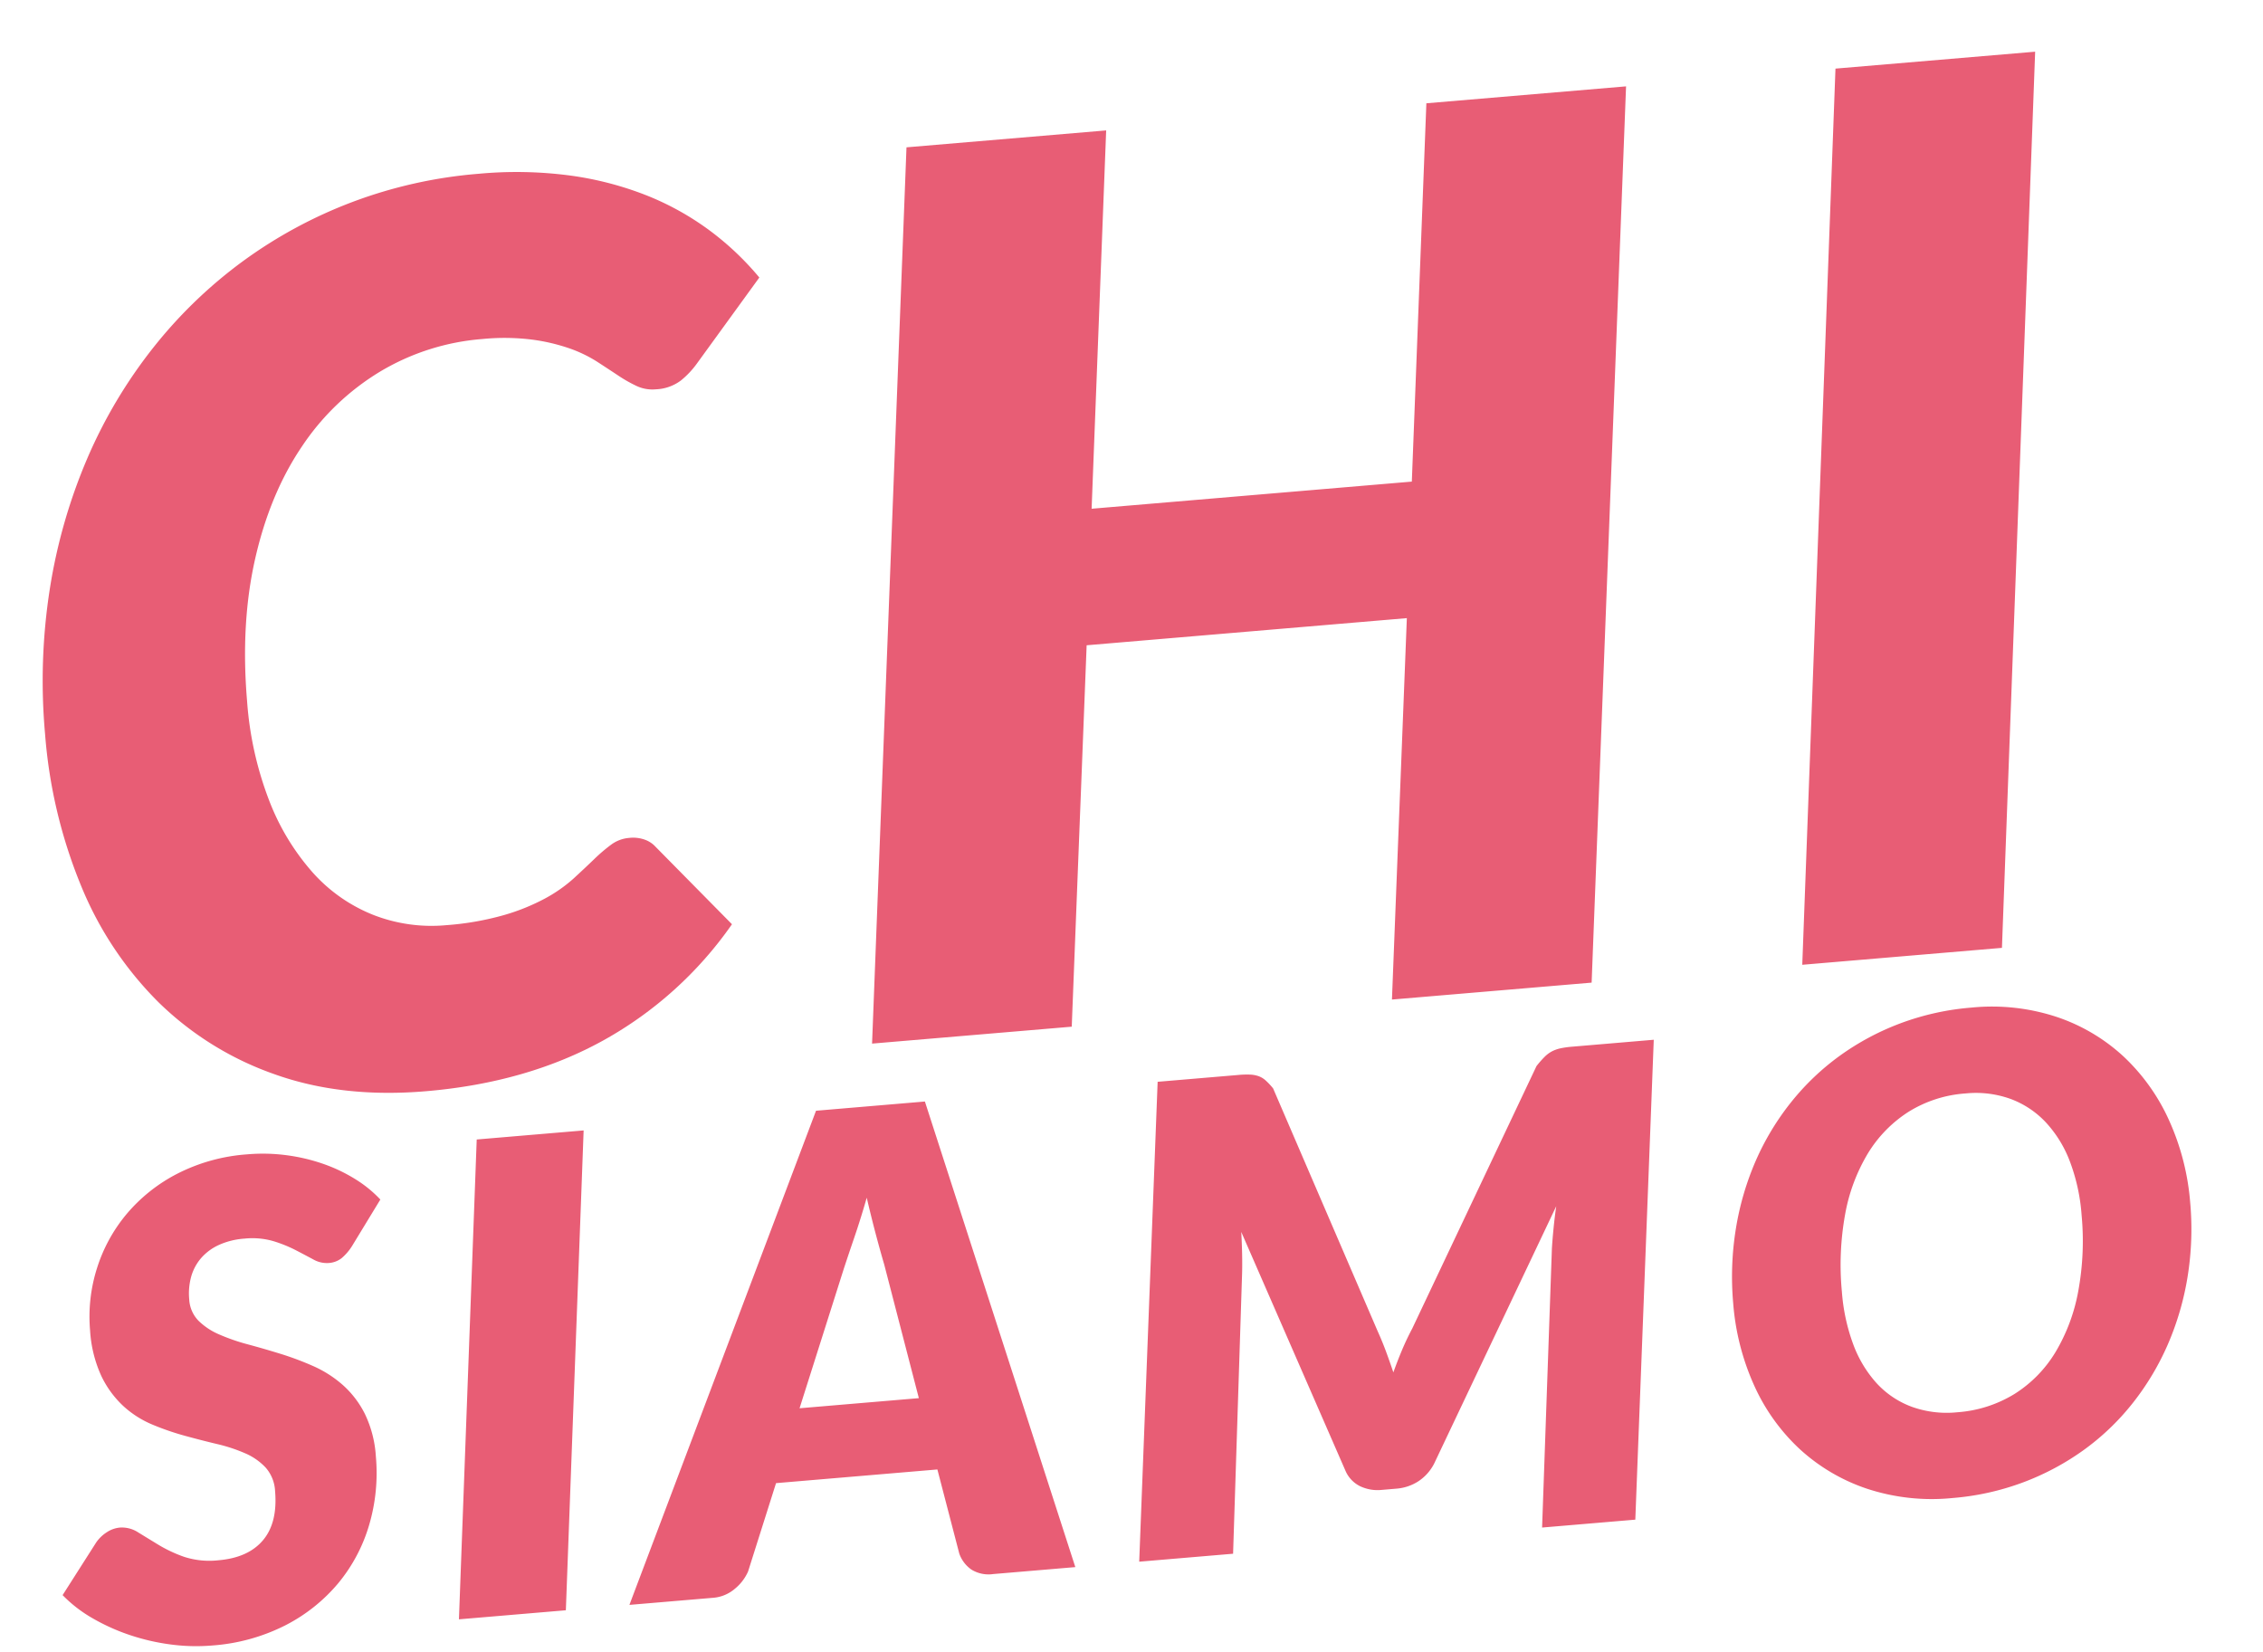
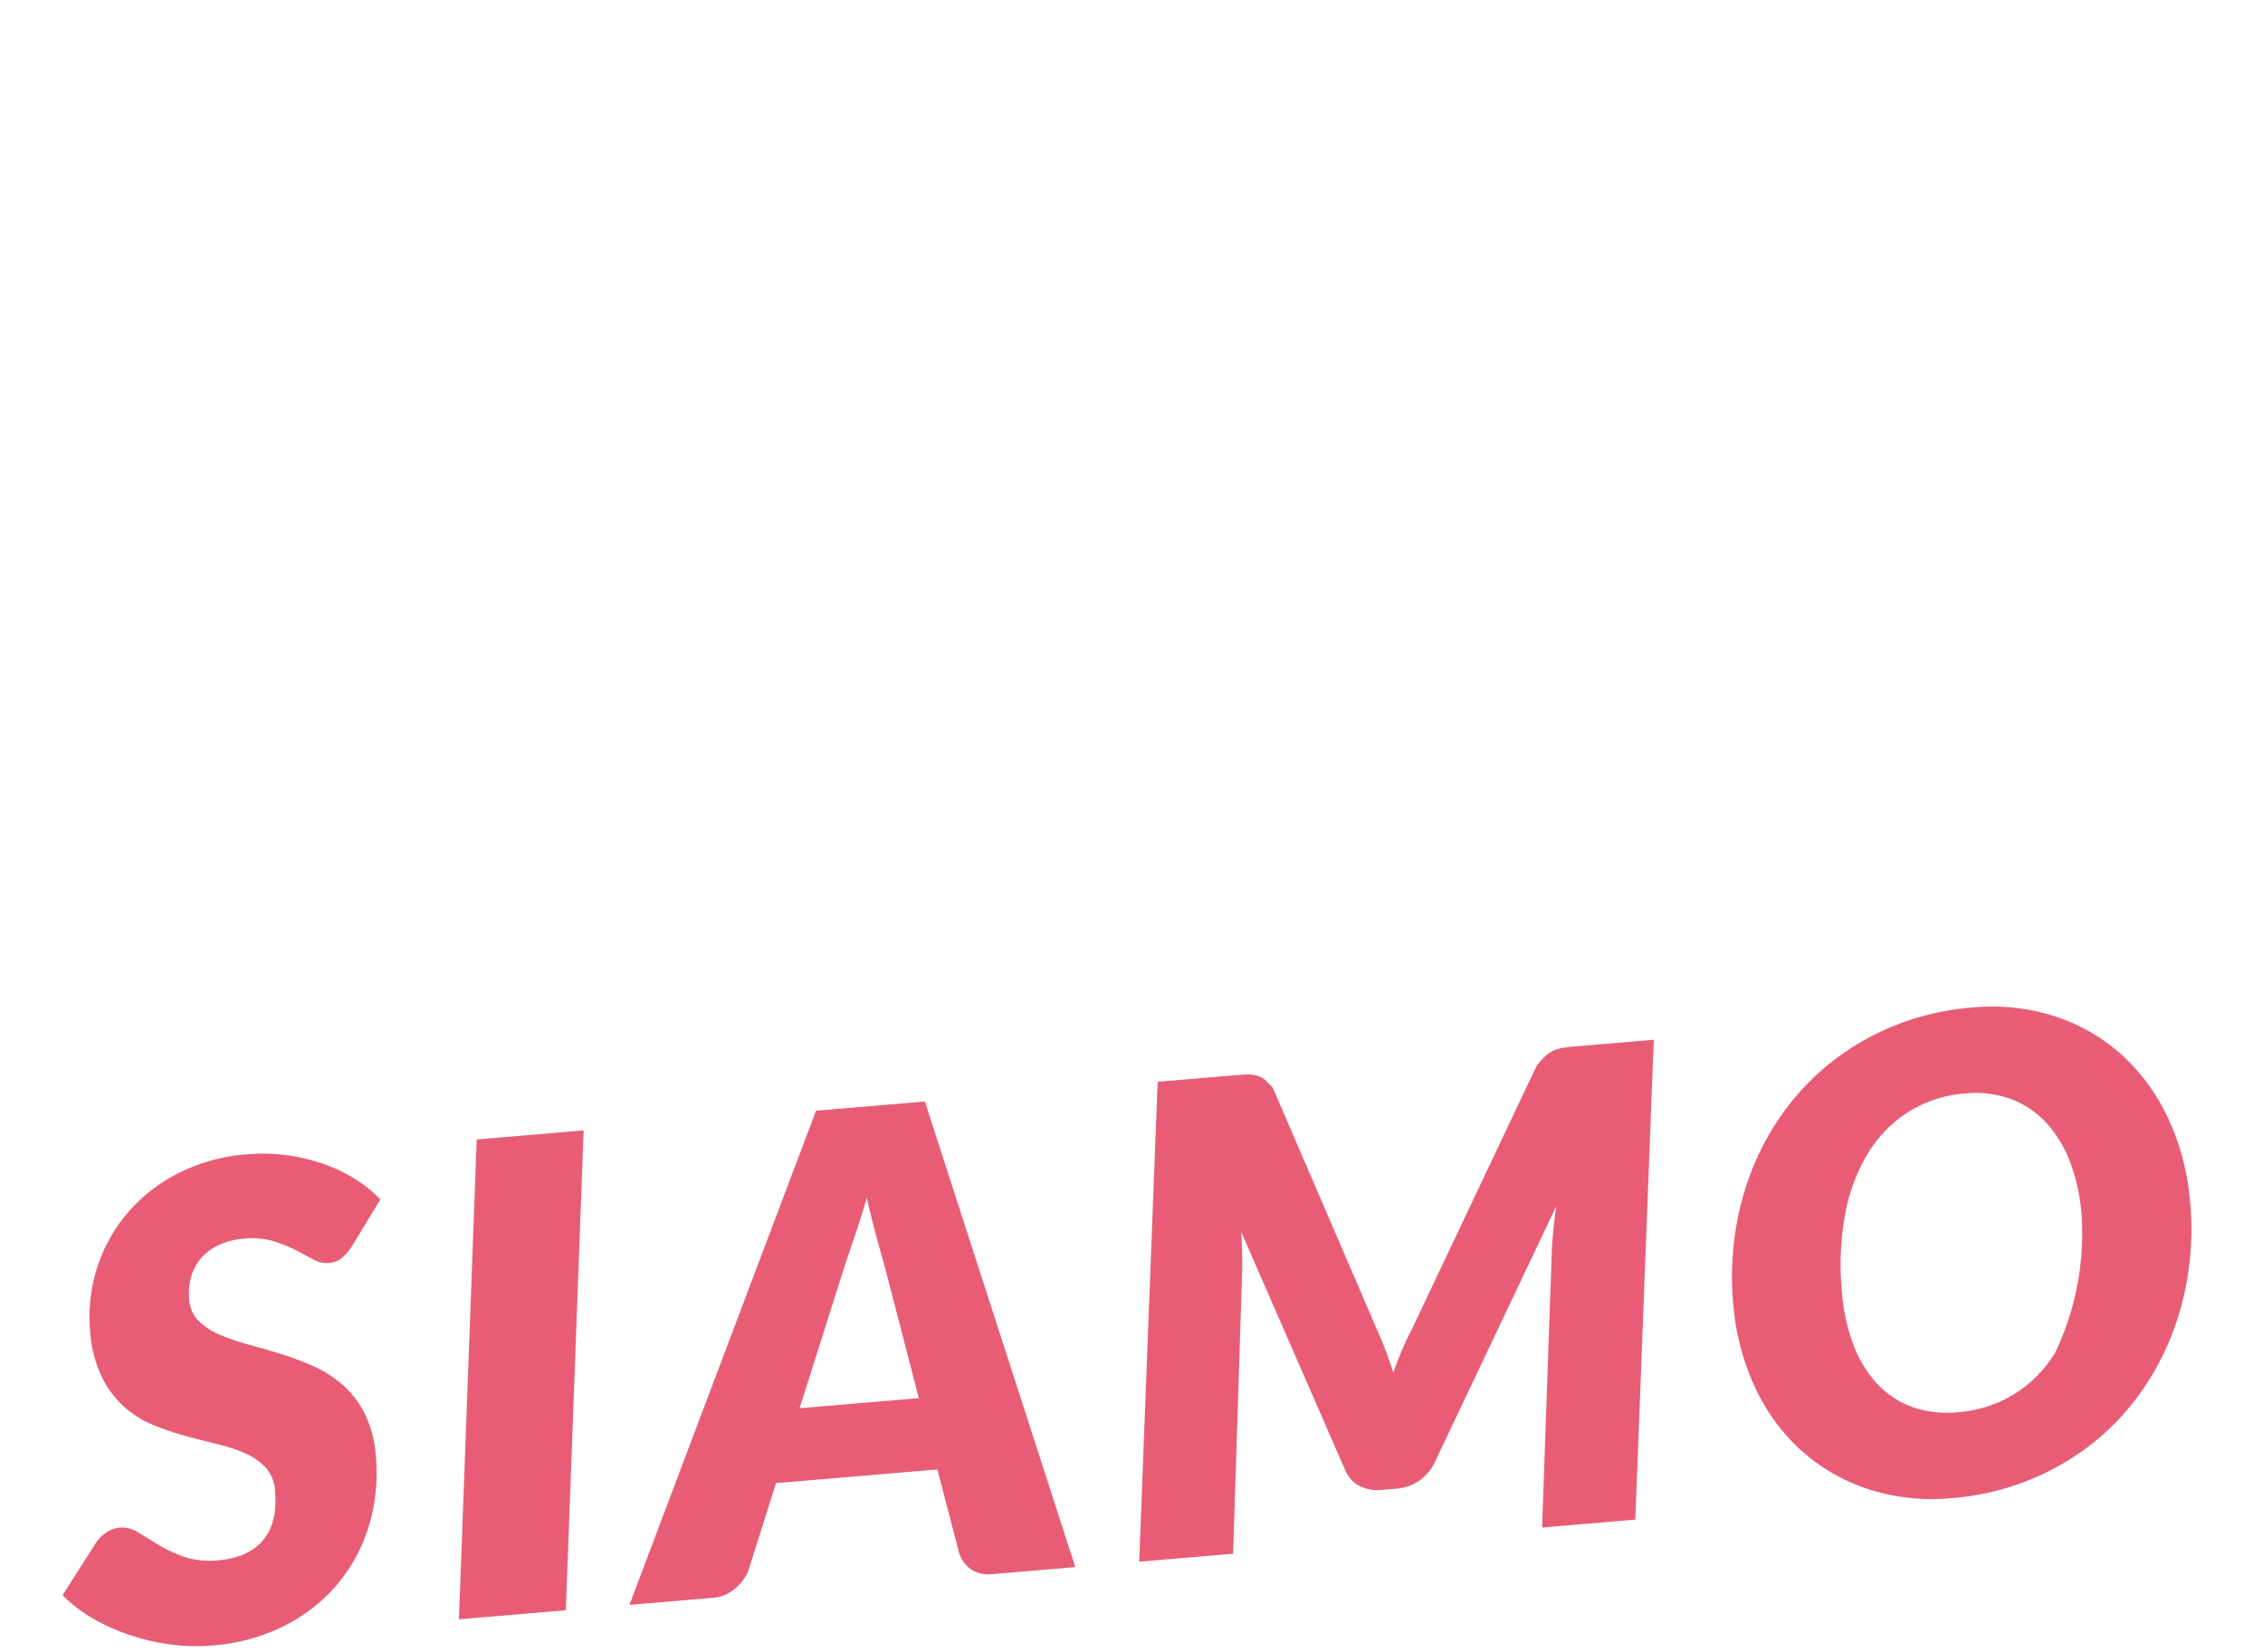
<svg xmlns="http://www.w3.org/2000/svg" width="708.897" height="517.481" viewBox="0 0 708.897 517.481">
  <defs>
    <style>.a{fill:#e85d75;}.b{filter:url(#c);}.c{filter:url(#a);}</style>
    <filter id="a" x="0" y="0" width="676.571" height="350.03" filterUnits="userSpaceOnUse">
      <feOffset dx="-18" dy="12" input="SourceAlpha" />
      <feGaussianBlur result="b" />
      <feFlood flood-color="#c2f8cb" />
      <feComposite operator="in" in2="b" />
      <feComposite in="SourceGraphic" />
    </filter>
    <filter id="c" x="8.851" y="295.667" width="700.046" height="221.813" filterUnits="userSpaceOnUse">
      <feOffset dx="-18" dy="12" input="SourceAlpha" />
      <feGaussianBlur result="d" />
      <feFlood flood-color="#c2f8cb" />
      <feComposite operator="in" in2="d" />
      <feComposite in="SourceGraphic" />
    </filter>
  </defs>
  <g transform="matrix(0.998, -0.07, 0.07, 0.998, 16.918, 1972.105)">
    <g transform="matrix(1, -0.017, 0.017, 1, -1073.481, -331.376)">
      <g class="c" transform="matrix(1, 0.09, -0.09, 1, 1222.56, -1616.02)">
-         <path class="a" d="M132.017-48.006a89.562,89.562,0,0,0,18.193-1.619,65.385,65.385,0,0,0,13.24-4.1,45.785,45.785,0,0,0,9.335-5.429q3.81-2.953,6.858-5.429a51.943,51.943,0,0,1,5.715-4.1,10.823,10.823,0,0,1,5.715-1.619,10.819,10.819,0,0,1,5.048,1.048,8.228,8.228,0,0,1,2.953,2.381l21.717,26.1A119.388,119.388,0,0,1,177.832-8.1Q152.971,3.048,121.349,3.048q-26.289,0-46.577-9.239A97.885,97.885,0,0,1,40.576-31.623a109.757,109.757,0,0,1-21.05-38.386,155.523,155.523,0,0,1-7.144-47.911,185.568,185.568,0,0,1,5.334-45.149A170.328,170.328,0,0,1,32.766-202.5,152.635,152.635,0,0,1,56.1-235.077,144.663,144.663,0,0,1,86.3-259.652a143.98,143.98,0,0,1,35.623-15.526,144.562,144.562,0,0,1,39.814-5.429,127.4,127.4,0,0,1,28.48,2.953,102.18,102.18,0,0,1,23.241,8.191,87.2,87.2,0,0,1,18.574,12.478,89.57,89.57,0,0,1,14.287,16L224.6-215.837a27.491,27.491,0,0,1-5.334,4.762,13.86,13.86,0,0,1-8,2.1,11.692,11.692,0,0,1-5.906-1.524,43.594,43.594,0,0,1-5.429-3.715q-2.762-2.191-6.191-4.858a41.654,41.654,0,0,0-8.191-4.858,59.333,59.333,0,0,0-11.335-3.715,69.43,69.43,0,0,0-15.526-1.524,73.179,73.179,0,0,0-32.671,7.429A77.3,77.3,0,0,0,99.727-200.5Q88.583-186.69,82.3-166.973t-6.287,44.1A107.321,107.321,0,0,0,80.3-91.25,73.543,73.543,0,0,0,92.012-67.723a50.155,50.155,0,0,0,17.716,14.669A49.9,49.9,0,0,0,132.017-48.006Zm388.62-229.553L486.346,0H423.862l14.669-118.11h-100.2L323.659,0H261.176l34.29-277.559h62.484L343.471-160.4h100.2l14.478-117.158ZM614.744,0H552.26l33.909-277.559h62.484Z" transform="translate(30.12 336.07) rotate(-5)" />
-       </g>
+         </g>
      <g class="b" transform="matrix(1, 0.09, -0.09, 1, 1222.56, -1616.02)">
-         <path class="a" d="M97.308-118.83a16.415,16.415,0,0,1-3.57,3.519,7.287,7.287,0,0,1-4.182,1.173,8.535,8.535,0,0,1-4.692-1.53q-2.346-1.53-5.253-3.366A42.191,42.191,0,0,0,72.93-122.4a23.534,23.534,0,0,0-8.874-1.53,23.234,23.234,0,0,0-8.211,1.326,16.269,16.269,0,0,0-5.865,3.672,15.139,15.139,0,0,0-3.519,5.508,19.8,19.8,0,0,0-1.173,6.936,10.315,10.315,0,0,0,2.295,6.834,20.863,20.863,0,0,0,6.12,4.845,61.8,61.8,0,0,0,8.619,3.825q4.794,1.734,9.843,3.774a93.7,93.7,0,0,1,9.894,4.692,35.813,35.813,0,0,1,8.67,6.63,30.1,30.1,0,0,1,6.12,9.588,35.513,35.513,0,0,1,2.295,13.464,57.363,57.363,0,0,1-3.876,21.114A51.027,51.027,0,0,1,84.15-14.433,52.852,52.852,0,0,1,66.555-2.7,59.826,59.826,0,0,1,43.248,1.632,59.777,59.777,0,0,1,30.345.2,67.352,67.352,0,0,1,17.9-3.825,63.435,63.435,0,0,1,6.834-10a42.506,42.506,0,0,1-8.67-7.956L10-33.456a11.61,11.61,0,0,1,3.519-2.856,8.867,8.867,0,0,1,4.233-1.122,9.281,9.281,0,0,1,5.559,1.989q2.7,1.989,5.967,4.386a43.347,43.347,0,0,0,7.6,4.386,25.494,25.494,0,0,0,10.659,1.989q9.282,0,14.331-5.049t5.049-14.943a11.952,11.952,0,0,0-2.3-7.548,19.087,19.087,0,0,0-6.018-5,50.9,50.9,0,0,0-8.517-3.621q-4.794-1.581-9.792-3.417A83.324,83.324,0,0,1,30.5-68.6a31.091,31.091,0,0,1-8.517-6.528,31.075,31.075,0,0,1-6.018-9.894A39.777,39.777,0,0,1,13.668-99.45a49.906,49.906,0,0,1,3.723-19.023A49.389,49.389,0,0,1,28.05-134.64a51.4,51.4,0,0,1,16.83-11.22,56.6,56.6,0,0,1,22.236-4.182,56.491,56.491,0,0,1,12.291,1.326,57.353,57.353,0,0,1,11.169,3.672,50,50,0,0,1,9.486,5.559A38.366,38.366,0,0,1,107.3-132.5ZM154.122,0H120.666l18.156-148.614h33.456Zm115.26-56.61L262.14-99.042q-.816-3.978-1.785-9.435t-1.887-11.781q-2.448,6.426-4.845,11.883t-4.131,9.537L232.05-56.61ZM313.548,0h-25.7a10.17,10.17,0,0,1-6.681-1.989,10.226,10.226,0,0,1-3.315-5.253l-4.59-26.724h-50.49L211.752-7.242a14.5,14.5,0,0,1-4.539,5A11.813,11.813,0,0,1,200.124,0H174.012L245-148.614h34.068Zm193.6-148.614L488.784,0H459.612l10.4-86.5q.408-2.754,1.02-6.069t1.428-6.885l-44.676,76.7a14.471,14.471,0,0,1-5.355,5.1,14.685,14.685,0,0,1-7.089,1.734h-4.488a12.719,12.719,0,0,1-6.732-1.734,9.581,9.581,0,0,1-4.08-5.1l-26.112-77.01q-.1,3.468-.306,6.732t-.51,6.018L362.916,0H333.54L351.9-148.614h25.3a27.1,27.1,0,0,1,3.621.2,9.364,9.364,0,0,1,2.6.714,6.743,6.743,0,0,1,2.091,1.53,21.907,21.907,0,0,1,2.091,2.652L413.712-65.28q1.122,3.162,2.04,6.477t1.734,6.681q1.53-3.366,3.264-6.681t3.774-6.477l45.492-78.234a31.779,31.779,0,0,1,2.754-2.652,9.668,9.668,0,0,1,2.448-1.53,10.881,10.881,0,0,1,2.754-.714,28.3,28.3,0,0,1,3.672-.2Zm162.384,64.77a93.075,93.075,0,0,1-2.8,23.052,88.56,88.56,0,0,1-7.956,20.5,82.476,82.476,0,0,1-12.444,17.238A76.471,76.471,0,0,1,629.952-9.843a80.818,80.818,0,0,1-19.686,8.466,81.48,81.48,0,0,1-22.338,3.009,64.692,64.692,0,0,1-26.367-5.151,58.478,58.478,0,0,1-19.839-14.076,61.533,61.533,0,0,1-12.495-21.012,76.637,76.637,0,0,1-4.335-26.061,93.685,93.685,0,0,1,2.8-23.1,88.366,88.366,0,0,1,7.956-20.553,81.486,81.486,0,0,1,12.495-17.238,77.6,77.6,0,0,1,16.422-13.209,80.818,80.818,0,0,1,19.686-8.466,81.863,81.863,0,0,1,22.44-3.009,64.428,64.428,0,0,1,26.265,5.151,57.616,57.616,0,0,1,19.788,14.127,62.426,62.426,0,0,1,12.444,21.114A76.765,76.765,0,0,1,669.528-83.844Zm-34.068.816a59.3,59.3,0,0,0-2.193-16.677,37.4,37.4,0,0,0-6.426-12.852,28.771,28.771,0,0,0-10.353-8.262,31.945,31.945,0,0,0-13.872-2.907,38.663,38.663,0,0,0-18.258,4.233,40.181,40.181,0,0,0-13.719,11.883,55.966,55.966,0,0,0-8.67,18.411,88.314,88.314,0,0,0-3.009,23.817A60.073,60.073,0,0,0,561.1-48.756a37.269,37.269,0,0,0,6.273,12.75A28.085,28.085,0,0,0,577.626-27.8,32.193,32.193,0,0,0,591.6-24.888a39.357,39.357,0,0,0,18.309-4.182A39.524,39.524,0,0,0,623.679-40.9a56.771,56.771,0,0,0,8.721-18.36A86.375,86.375,0,0,0,635.46-83.028Z" transform="translate(41.77 503.69) rotate(-5)" />
+         <path class="a" d="M97.308-118.83a16.415,16.415,0,0,1-3.57,3.519,7.287,7.287,0,0,1-4.182,1.173,8.535,8.535,0,0,1-4.692-1.53q-2.346-1.53-5.253-3.366A42.191,42.191,0,0,0,72.93-122.4a23.534,23.534,0,0,0-8.874-1.53,23.234,23.234,0,0,0-8.211,1.326,16.269,16.269,0,0,0-5.865,3.672,15.139,15.139,0,0,0-3.519,5.508,19.8,19.8,0,0,0-1.173,6.936,10.315,10.315,0,0,0,2.295,6.834,20.863,20.863,0,0,0,6.12,4.845,61.8,61.8,0,0,0,8.619,3.825q4.794,1.734,9.843,3.774a93.7,93.7,0,0,1,9.894,4.692,35.813,35.813,0,0,1,8.67,6.63,30.1,30.1,0,0,1,6.12,9.588,35.513,35.513,0,0,1,2.295,13.464,57.363,57.363,0,0,1-3.876,21.114A51.027,51.027,0,0,1,84.15-14.433,52.852,52.852,0,0,1,66.555-2.7,59.826,59.826,0,0,1,43.248,1.632,59.777,59.777,0,0,1,30.345.2,67.352,67.352,0,0,1,17.9-3.825,63.435,63.435,0,0,1,6.834-10a42.506,42.506,0,0,1-8.67-7.956L10-33.456a11.61,11.61,0,0,1,3.519-2.856,8.867,8.867,0,0,1,4.233-1.122,9.281,9.281,0,0,1,5.559,1.989q2.7,1.989,5.967,4.386a43.347,43.347,0,0,0,7.6,4.386,25.494,25.494,0,0,0,10.659,1.989q9.282,0,14.331-5.049t5.049-14.943a11.952,11.952,0,0,0-2.3-7.548,19.087,19.087,0,0,0-6.018-5,50.9,50.9,0,0,0-8.517-3.621q-4.794-1.581-9.792-3.417A83.324,83.324,0,0,1,30.5-68.6a31.091,31.091,0,0,1-8.517-6.528,31.075,31.075,0,0,1-6.018-9.894A39.777,39.777,0,0,1,13.668-99.45a49.906,49.906,0,0,1,3.723-19.023A49.389,49.389,0,0,1,28.05-134.64a51.4,51.4,0,0,1,16.83-11.22,56.6,56.6,0,0,1,22.236-4.182,56.491,56.491,0,0,1,12.291,1.326,57.353,57.353,0,0,1,11.169,3.672,50,50,0,0,1,9.486,5.559A38.366,38.366,0,0,1,107.3-132.5ZM154.122,0H120.666l18.156-148.614h33.456Zm115.26-56.61L262.14-99.042q-.816-3.978-1.785-9.435t-1.887-11.781q-2.448,6.426-4.845,11.883t-4.131,9.537L232.05-56.61ZM313.548,0h-25.7a10.17,10.17,0,0,1-6.681-1.989,10.226,10.226,0,0,1-3.315-5.253l-4.59-26.724h-50.49L211.752-7.242a14.5,14.5,0,0,1-4.539,5A11.813,11.813,0,0,1,200.124,0H174.012L245-148.614h34.068Zm193.6-148.614L488.784,0H459.612l10.4-86.5q.408-2.754,1.02-6.069t1.428-6.885l-44.676,76.7a14.471,14.471,0,0,1-5.355,5.1,14.685,14.685,0,0,1-7.089,1.734h-4.488a12.719,12.719,0,0,1-6.732-1.734,9.581,9.581,0,0,1-4.08-5.1l-26.112-77.01q-.1,3.468-.306,6.732t-.51,6.018L362.916,0H333.54L351.9-148.614h25.3a27.1,27.1,0,0,1,3.621.2,9.364,9.364,0,0,1,2.6.714,6.743,6.743,0,0,1,2.091,1.53,21.907,21.907,0,0,1,2.091,2.652L413.712-65.28q1.122,3.162,2.04,6.477t1.734,6.681q1.53-3.366,3.264-6.681t3.774-6.477l45.492-78.234a31.779,31.779,0,0,1,2.754-2.652,9.668,9.668,0,0,1,2.448-1.53,10.881,10.881,0,0,1,2.754-.714,28.3,28.3,0,0,1,3.672-.2Zm162.384,64.77a93.075,93.075,0,0,1-2.8,23.052,88.56,88.56,0,0,1-7.956,20.5,82.476,82.476,0,0,1-12.444,17.238A76.471,76.471,0,0,1,629.952-9.843a80.818,80.818,0,0,1-19.686,8.466,81.48,81.48,0,0,1-22.338,3.009,64.692,64.692,0,0,1-26.367-5.151,58.478,58.478,0,0,1-19.839-14.076,61.533,61.533,0,0,1-12.495-21.012,76.637,76.637,0,0,1-4.335-26.061,93.685,93.685,0,0,1,2.8-23.1,88.366,88.366,0,0,1,7.956-20.553,81.486,81.486,0,0,1,12.495-17.238,77.6,77.6,0,0,1,16.422-13.209,80.818,80.818,0,0,1,19.686-8.466,81.863,81.863,0,0,1,22.44-3.009,64.428,64.428,0,0,1,26.265,5.151,57.616,57.616,0,0,1,19.788,14.127,62.426,62.426,0,0,1,12.444,21.114A76.765,76.765,0,0,1,669.528-83.844Zm-34.068.816a59.3,59.3,0,0,0-2.193-16.677,37.4,37.4,0,0,0-6.426-12.852,28.771,28.771,0,0,0-10.353-8.262,31.945,31.945,0,0,0-13.872-2.907,38.663,38.663,0,0,0-18.258,4.233,40.181,40.181,0,0,0-13.719,11.883,55.966,55.966,0,0,0-8.67,18.411,88.314,88.314,0,0,0-3.009,23.817A60.073,60.073,0,0,0,561.1-48.756a37.269,37.269,0,0,0,6.273,12.75A28.085,28.085,0,0,0,577.626-27.8,32.193,32.193,0,0,0,591.6-24.888a39.357,39.357,0,0,0,18.309-4.182A39.524,39.524,0,0,0,623.679-40.9A86.375,86.375,0,0,0,635.46-83.028Z" transform="translate(41.77 503.69) rotate(-5)" />
      </g>
    </g>
  </g>
</svg>